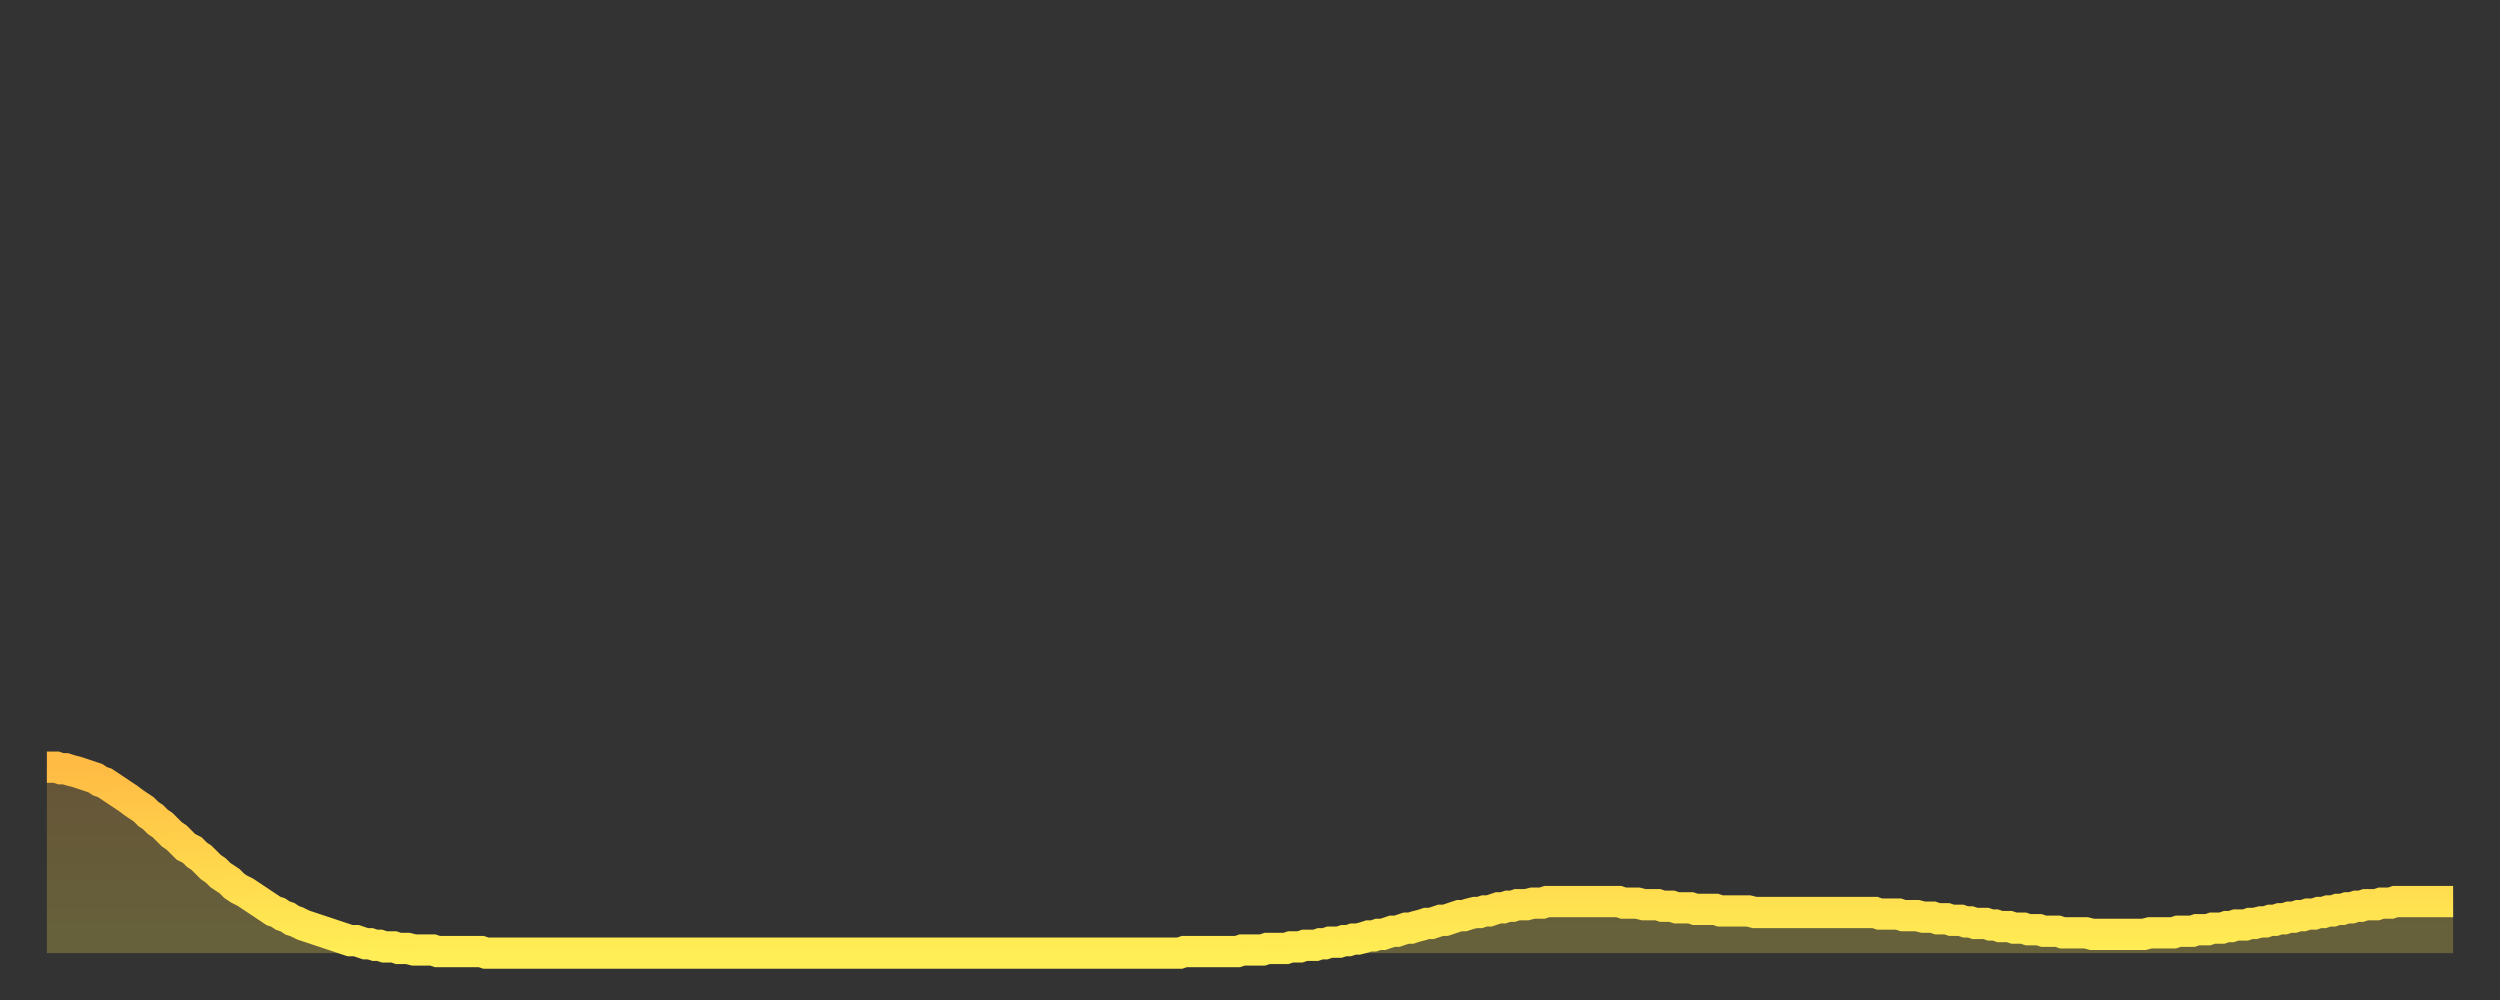
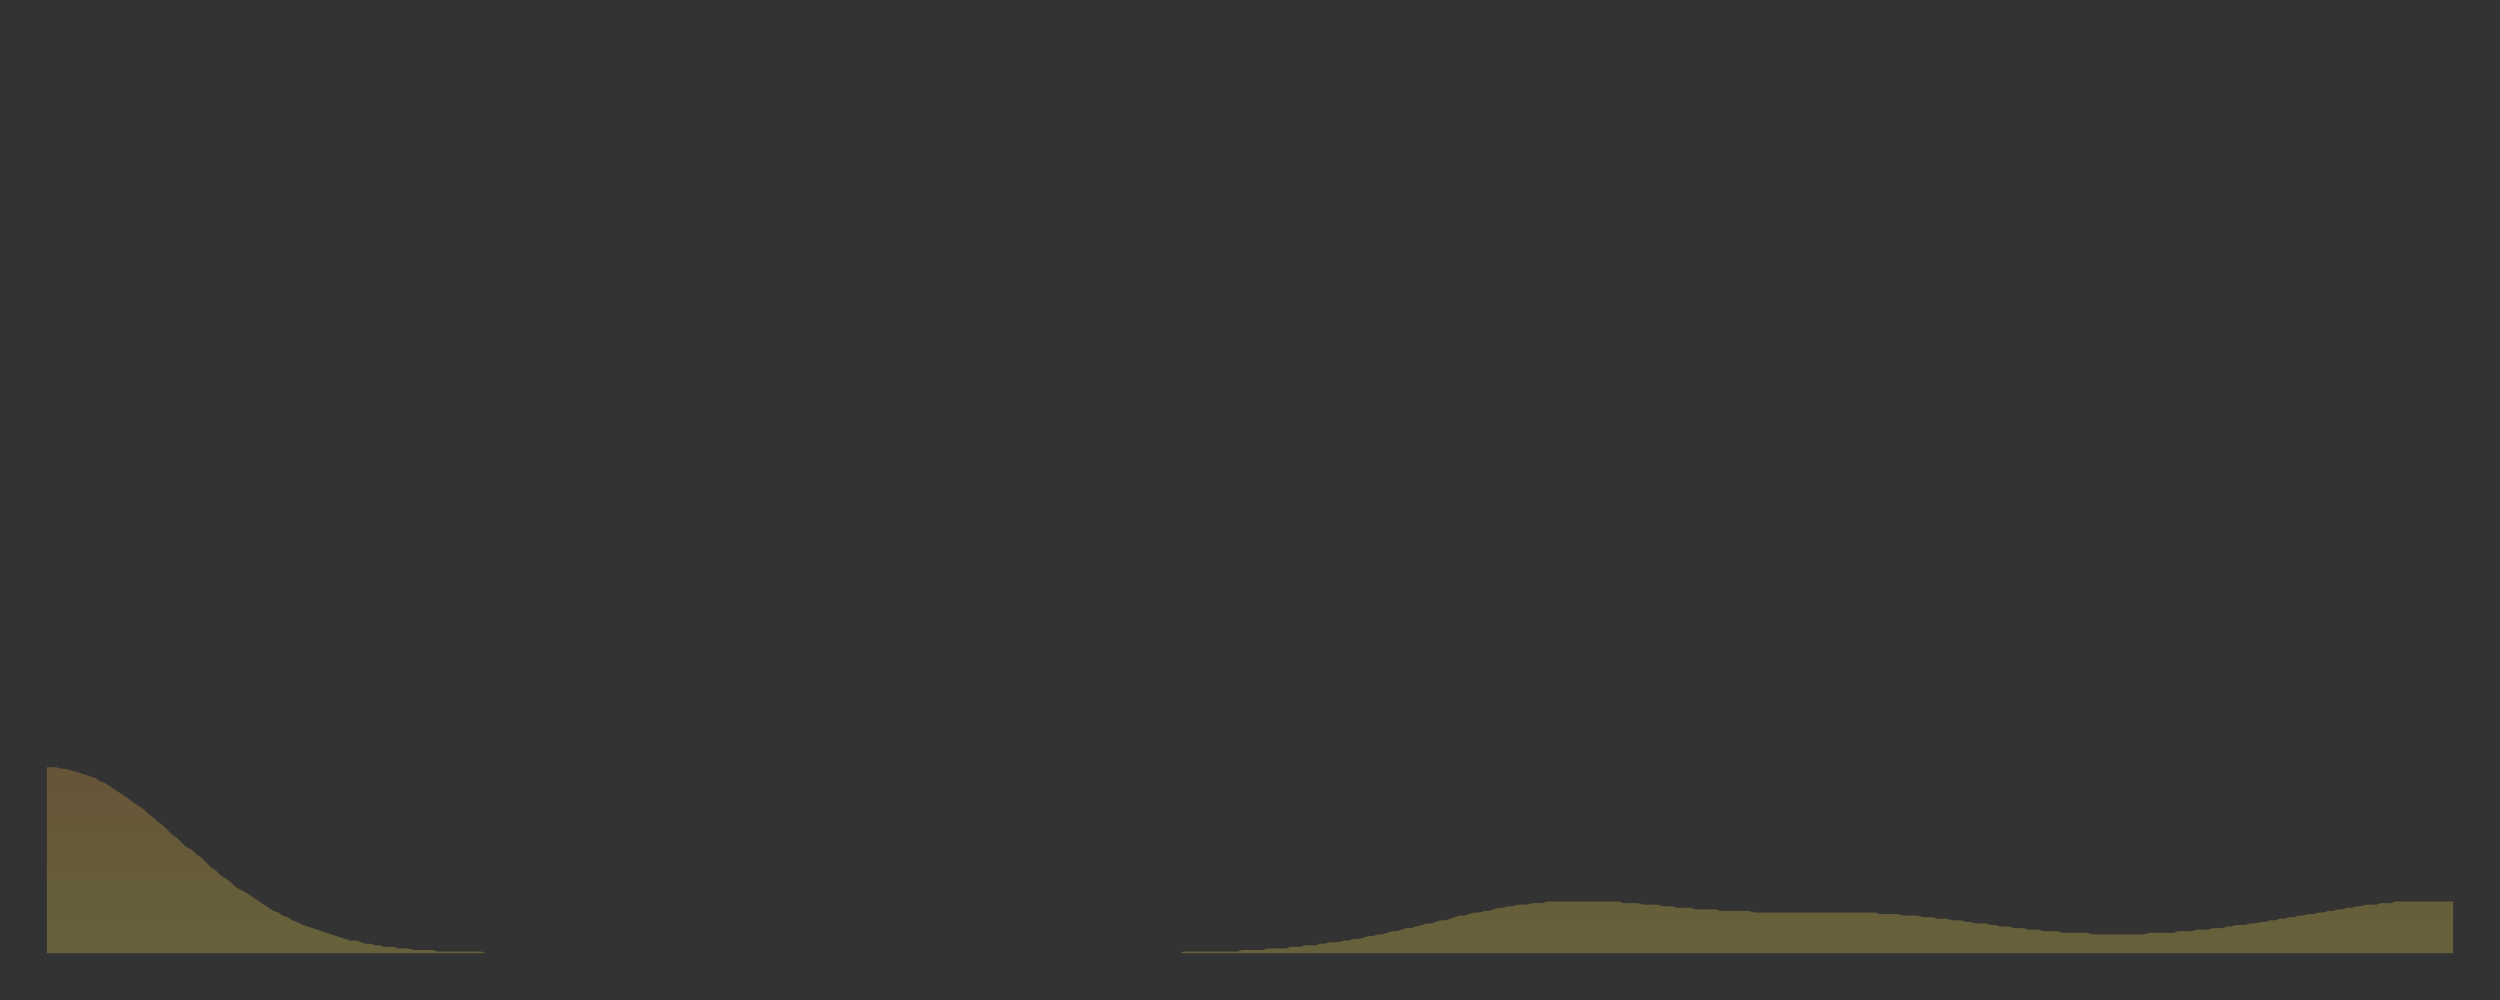
<svg xmlns="http://www.w3.org/2000/svg" baseProfile="full" height="64" version="1.1" width="160">
  <rect width="100%" height="100%" fill="#333333" stroke="none" />
  <defs>
    <linearGradient id="id271810" x1="0" x2="0" y1="0" y2="1">
      <stop offset="0%" stop-color="#ffbb44" />
      <stop offset="50%" stop-color="#ffd54c" />
      <stop offset="100%" stop-color="#ffee55" />
    </linearGradient>
  </defs>
  <g transform="translate(3,3)">
    <g>
-       <path d="M 0.0 46.1 L 0.3 46.1 0.6 46.1 0.9 46.2 1.2 46.2 1.5 46.3 1.9 46.4 2.2 46.5 2.5 46.6 2.8 46.7 3.1 46.8 3.4 47.0 3.7 47.1 4.0 47.3 4.3 47.5 4.6 47.7 4.9 47.9 5.2 48.1 5.6 48.4 5.9 48.6 6.2 48.8 6.5 49.1 6.8 49.3 7.1 49.6 7.4 49.8 7.7 50.1 8.0 50.4 8.3 50.6 8.6 50.9 8.9 51.2 9.3 51.4 9.6 51.7 9.9 51.9 10.2 52.2 10.5 52.5 10.8 52.7 11.1 53.0 11.4 53.2 11.7 53.4 12.0 53.7 12.3 53.9 12.7 54.1 13.0 54.3 13.3 54.5 13.6 54.7 13.9 54.9 14.2 55.1 14.5 55.3 14.8 55.4 15.1 55.6 15.4 55.7 15.7 55.9 16.0 56.0 16.4 56.2 16.7 56.3 17.0 56.4 17.3 56.5 17.6 56.6 17.9 56.7 18.2 56.8 18.5 56.9 18.8 57.0 19.1 57.1 19.4 57.2 19.8 57.2 20.1 57.3 20.4 57.4 20.7 57.4 21.0 57.5 21.3 57.5 21.6 57.6 21.9 57.6 22.2 57.6 22.5 57.7 22.8 57.7 23.1 57.7 23.5 57.8 23.8 57.8 24.1 57.8 24.4 57.8 24.7 57.8 25.0 57.9 25.3 57.9 25.6 57.9 25.9 57.9 26.2 57.9 26.5 57.9 26.8 57.9 27.2 57.9 27.5 57.9 27.8 57.9 28.1 58.0 28.4 58.0 28.7 58.0 29.0 58.0 29.3 58.0 29.6 58.0 29.9 58.0 30.2 58.0 30.6 58.0 30.9 58.0 31.2 58.0 31.5 58.0 31.8 58.0 32.1 58.0 32.4 58.0 32.7 58.0 33.0 58.0 33.3 58.0 33.6 58.0 33.9 58.0 34.3 58.0 34.6 58.0 34.9 58.0 35.2 58.0 35.5 58.0 35.8 58.0 36.1 58.0 36.4 58.0 36.7 58.0 37.0 58.0 37.3 58.0 37.7 58.0 38.0 58.0 38.3 58.0 38.6 58.0 38.9 58.0 39.2 58.0 39.5 58.0 39.8 58.0 40.1 58.0 40.4 58.0 40.7 58.0 41.0 58.0 41.4 58.0 41.7 58.0 42.0 58.0 42.3 58.0 42.6 58.0 42.9 58.0 43.2 58.0 43.5 58.0 43.8 58.0 44.1 58.0 44.4 58.0 44.7 58.0 45.1 58.0 45.4 58.0 45.7 58.0 46.0 58.0 46.3 58.0 46.6 58.0 46.9 58.0 47.2 58.0 47.5 58.0 47.8 58.0 48.1 58.0 48.5 58.0 48.8 58.0 49.1 58.0 49.4 58.0 49.7 58.0 50.0 58.0 50.3 58.0 50.6 58.0 50.9 58.0 51.2 58.0 51.5 58.0 51.8 58.0 52.2 58.0 52.5 58.0 52.8 58.0 53.1 58.0 53.4 58.0 53.7 58.0 54.0 58.0 54.3 58.0 54.6 58.0 54.9 58.0 55.2 58.0 55.6 58.0 55.9 58.0 56.2 58.0 56.5 58.0 56.8 58.0 57.1 58.0 57.4 58.0 57.7 58.0 58.0 58.0 58.3 58.0 58.6 58.0 58.9 58.0 59.3 58.0 59.6 58.0 59.9 58.0 60.2 58.0 60.5 58.0 60.8 58.0 61.1 58.0 61.4 58.0 61.7 58.0 62.0 58.0 62.3 58.0 62.6 58.0 63.0 58.0 63.3 58.0 63.6 58.0 63.9 58.0 64.2 58.0 64.5 58.0 64.8 58.0 65.1 58.0 65.4 58.0 65.7 58.0 66.0 58.0 66.4 58.0 66.7 58.0 67.0 58.0 67.3 58.0 67.6 58.0 67.9 58.0 68.2 58.0 68.5 58.0 68.8 58.0 69.1 58.0 69.4 58.0 69.7 58.0 70.1 58.0 70.4 58.0 70.7 58.0 71.0 58.0 71.3 58.0 71.6 58.0 71.9 58.0 72.2 58.0 72.5 58.0 72.8 57.9 73.1 57.9 73.5 57.9 73.8 57.9 74.1 57.9 74.4 57.9 74.7 57.9 75.0 57.9 75.3 57.9 75.6 57.9 75.9 57.9 76.2 57.9 76.5 57.8 76.8 57.8 77.2 57.8 77.5 57.8 77.8 57.8 78.1 57.7 78.4 57.7 78.7 57.7 79.0 57.7 79.3 57.7 79.6 57.6 79.9 57.6 80.2 57.6 80.5 57.5 80.9 57.5 81.2 57.5 81.5 57.4 81.8 57.4 82.1 57.3 82.4 57.3 82.7 57.3 83.0 57.2 83.3 57.2 83.6 57.1 83.9 57.1 84.3 57.0 84.6 56.9 84.9 56.9 85.2 56.8 85.5 56.8 85.8 56.7 86.1 56.6 86.4 56.6 86.7 56.5 87.0 56.4 87.3 56.4 87.6 56.3 88.0 56.2 88.3 56.1 88.6 56.1 88.9 56.0 89.2 55.9 89.5 55.9 89.8 55.8 90.1 55.7 90.4 55.6 90.7 55.6 91.0 55.5 91.4 55.4 91.7 55.4 92.0 55.3 92.3 55.3 92.6 55.2 92.9 55.1 93.2 55.1 93.5 55.0 93.8 55.0 94.1 54.9 94.4 54.9 94.7 54.9 95.1 54.8 95.4 54.8 95.7 54.8 96.0 54.7 96.3 54.7 96.6 54.7 96.9 54.7 97.2 54.7 97.5 54.7 97.8 54.7 98.1 54.7 98.4 54.7 98.8 54.7 99.1 54.7 99.4 54.7 99.7 54.7 100.0 54.7 100.3 54.7 100.6 54.7 100.9 54.8 101.2 54.8 101.5 54.8 101.8 54.8 102.2 54.9 102.5 54.9 102.8 54.9 103.1 54.9 103.4 55.0 103.7 55.0 104.0 55.0 104.3 55.1 104.6 55.1 104.9 55.1 105.2 55.1 105.5 55.2 105.9 55.2 106.2 55.2 106.5 55.2 106.8 55.2 107.1 55.3 107.4 55.3 107.7 55.3 108.0 55.3 108.3 55.3 108.6 55.3 108.9 55.3 109.3 55.4 109.6 55.4 109.9 55.4 110.2 55.4 110.5 55.4 110.8 55.4 111.1 55.4 111.4 55.4 111.7 55.4 112.0 55.4 112.3 55.4 112.6 55.4 113.0 55.4 113.3 55.4 113.6 55.4 113.9 55.4 114.2 55.4 114.5 55.4 114.8 55.4 115.1 55.4 115.4 55.4 115.7 55.4 116.0 55.4 116.3 55.4 116.7 55.4 117.0 55.4 117.3 55.5 117.6 55.5 117.9 55.5 118.2 55.5 118.5 55.5 118.8 55.6 119.1 55.6 119.4 55.6 119.7 55.6 120.1 55.7 120.4 55.7 120.7 55.7 121.0 55.8 121.3 55.8 121.6 55.8 121.9 55.9 122.2 55.9 122.5 55.9 122.8 56.0 123.1 56.0 123.4 56.1 123.8 56.1 124.1 56.1 124.4 56.2 124.7 56.2 125.0 56.3 125.3 56.3 125.6 56.3 125.9 56.4 126.2 56.4 126.5 56.4 126.8 56.5 127.2 56.5 127.5 56.5 127.8 56.6 128.1 56.6 128.4 56.6 128.7 56.6 129.0 56.7 129.3 56.7 129.6 56.7 129.9 56.7 130.2 56.7 130.5 56.7 130.9 56.8 131.2 56.8 131.5 56.8 131.8 56.8 132.1 56.8 132.4 56.8 132.7 56.8 133.0 56.8 133.3 56.8 133.6 56.8 133.9 56.8 134.2 56.8 134.6 56.7 134.9 56.7 135.2 56.7 135.5 56.7 135.8 56.7 136.1 56.7 136.4 56.6 136.7 56.6 137.0 56.6 137.3 56.6 137.6 56.5 138.0 56.5 138.3 56.5 138.6 56.4 138.9 56.4 139.2 56.4 139.5 56.3 139.8 56.3 140.1 56.2 140.4 56.2 140.7 56.2 141.0 56.1 141.3 56.1 141.7 56.0 142.0 56.0 142.3 55.9 142.6 55.9 142.9 55.8 143.2 55.8 143.5 55.7 143.8 55.7 144.1 55.6 144.4 55.6 144.7 55.5 145.1 55.5 145.4 55.4 145.7 55.4 146.0 55.3 146.3 55.3 146.6 55.2 146.9 55.2 147.2 55.1 147.5 55.1 147.8 55.0 148.1 55.0 148.4 54.9 148.8 54.9 149.1 54.9 149.4 54.8 149.7 54.8 150.0 54.8 150.3 54.7 150.6 54.7 150.9 54.7 151.2 54.7 151.5 54.7 151.8 54.7 152.1 54.7 152.5 54.7 152.8 54.7 153.1 54.7 153.4 54.7 153.7 54.7 154.0 54.7" fill="none" id="graph-curve" opacity="1" stroke="url(#id271810)" stroke-width="2" />
      <path d="M 0 58 L 0.0 46.1 0.3 46.1 0.6 46.1 0.9 46.2 1.2 46.2 1.5 46.3 1.9 46.4 2.2 46.5 2.5 46.6 2.8 46.7 3.1 46.8 3.4 47.0 3.7 47.1 4.0 47.3 4.3 47.5 4.6 47.7 4.9 47.9 5.2 48.1 5.6 48.4 5.9 48.6 6.2 48.8 6.5 49.1 6.8 49.3 7.1 49.6 7.4 49.8 7.7 50.1 8.0 50.4 8.3 50.6 8.6 50.9 8.9 51.2 9.3 51.4 9.6 51.7 9.9 51.9 10.2 52.2 10.5 52.5 10.8 52.7 11.1 53.0 11.4 53.2 11.7 53.4 12.0 53.7 12.3 53.9 12.7 54.1 13.0 54.3 13.3 54.5 13.6 54.7 13.9 54.9 14.2 55.1 14.5 55.3 14.8 55.4 15.1 55.6 15.4 55.7 15.7 55.9 16.0 56.0 16.4 56.2 16.7 56.3 17.0 56.4 17.3 56.5 17.6 56.6 17.9 56.7 18.2 56.8 18.5 56.9 18.8 57.0 19.1 57.1 19.4 57.2 19.8 57.2 20.1 57.3 20.4 57.4 20.7 57.4 21.0 57.5 21.3 57.5 21.6 57.6 21.9 57.6 22.2 57.6 22.5 57.7 22.8 57.7 23.1 57.7 23.5 57.8 23.8 57.8 24.1 57.8 24.4 57.8 24.7 57.8 25.0 57.9 25.3 57.9 25.6 57.9 25.9 57.9 26.2 57.9 26.5 57.9 26.8 57.9 27.2 57.9 27.5 57.9 27.8 57.9 28.1 58.0 28.4 58.0 28.7 58.0 29.0 58.0 29.3 58.0 29.6 58.0 29.9 58.0 30.2 58.0 30.6 58.0 30.9 58.0 31.2 58.0 31.5 58.0 31.8 58.0 32.1 58.0 32.4 58.0 32.7 58.0 33.0 58.0 33.3 58.0 33.6 58.0 33.9 58.0 34.3 58.0 34.6 58.0 34.9 58.0 35.2 58.0 35.5 58.0 35.8 58.0 36.1 58.0 36.4 58.0 36.7 58.0 37.0 58.0 37.3 58.0 37.7 58.0 38.0 58.0 38.3 58.0 38.6 58.0 38.9 58.0 39.2 58.0 39.5 58.0 39.8 58.0 40.1 58.0 40.4 58.0 40.7 58.0 41.0 58.0 41.4 58.0 41.7 58.0 42.0 58.0 42.3 58.0 42.6 58.0 42.9 58.0 43.2 58.0 43.5 58.0 43.8 58.0 44.1 58.0 44.4 58.0 44.7 58.0 45.1 58.0 45.4 58.0 45.7 58.0 46.0 58.0 46.3 58.0 46.6 58.0 46.9 58.0 47.2 58.0 47.5 58.0 47.8 58.0 48.1 58.0 48.5 58.0 48.8 58.0 49.1 58.0 49.4 58.0 49.7 58.0 50.0 58.0 50.3 58.0 50.6 58.0 50.9 58.0 51.2 58.0 51.5 58.0 51.8 58.0 52.2 58.0 52.5 58.0 52.8 58.0 53.1 58.0 53.4 58.0 53.7 58.0 54.0 58.0 54.3 58.0 54.6 58.0 54.9 58.0 55.2 58.0 55.6 58.0 55.9 58.0 56.2 58.0 56.5 58.0 56.8 58.0 57.1 58.0 57.4 58.0 57.7 58.0 58.0 58.0 58.3 58.0 58.6 58.0 58.9 58.0 59.3 58.0 59.6 58.0 59.9 58.0 60.2 58.0 60.5 58.0 60.8 58.0 61.1 58.0 61.4 58.0 61.7 58.0 62.0 58.0 62.3 58.0 62.6 58.0 63.0 58.0 63.3 58.0 63.6 58.0 63.9 58.0 64.2 58.0 64.5 58.0 64.8 58.0 65.1 58.0 65.4 58.0 65.7 58.0 66.0 58.0 66.4 58.0 66.7 58.0 67.0 58.0 67.3 58.0 67.6 58.0 67.9 58.0 68.2 58.0 68.5 58.0 68.8 58.0 69.1 58.0 69.4 58.0 69.7 58.0 70.1 58.0 70.4 58.0 70.7 58.0 71.0 58.0 71.3 58.0 71.6 58.0 71.9 58.0 72.2 58.0 72.5 58.0 72.8 57.9 73.1 57.9 73.5 57.9 73.8 57.9 74.1 57.9 74.4 57.9 74.7 57.9 75.0 57.9 75.3 57.9 75.6 57.9 75.9 57.9 76.2 57.9 76.5 57.8 76.8 57.8 77.2 57.8 77.5 57.8 77.8 57.8 78.1 57.7 78.4 57.7 78.7 57.7 79.0 57.7 79.3 57.7 79.6 57.6 79.9 57.6 80.2 57.6 80.5 57.5 80.9 57.5 81.2 57.5 81.5 57.4 81.8 57.4 82.1 57.3 82.4 57.3 82.7 57.3 83.0 57.2 83.3 57.2 83.6 57.1 83.9 57.1 84.3 57.0 84.6 56.9 84.9 56.9 85.2 56.8 85.5 56.8 85.8 56.7 86.1 56.6 86.4 56.6 86.7 56.5 87.0 56.4 87.3 56.4 87.6 56.3 88.0 56.2 88.3 56.1 88.6 56.1 88.9 56.0 89.2 55.9 89.5 55.9 89.8 55.8 90.1 55.7 90.4 55.6 90.7 55.6 91.0 55.5 91.4 55.4 91.7 55.4 92.0 55.3 92.3 55.3 92.6 55.2 92.9 55.1 93.2 55.1 93.5 55.0 93.8 55.0 94.1 54.9 94.4 54.9 94.7 54.9 95.1 54.8 95.4 54.8 95.7 54.8 96.0 54.7 96.3 54.7 96.6 54.7 96.9 54.7 97.2 54.7 97.5 54.7 97.8 54.7 98.1 54.7 98.4 54.7 98.8 54.7 99.1 54.7 99.4 54.7 99.7 54.7 100.0 54.7 100.3 54.7 100.6 54.7 100.9 54.8 101.2 54.8 101.5 54.8 101.8 54.8 102.2 54.9 102.5 54.9 102.8 54.9 103.1 54.9 103.4 55.0 103.7 55.0 104.0 55.0 104.3 55.1 104.6 55.1 104.9 55.1 105.2 55.1 105.5 55.2 105.9 55.2 106.2 55.2 106.5 55.2 106.8 55.2 107.1 55.3 107.4 55.3 107.7 55.3 108.0 55.3 108.3 55.3 108.6 55.3 108.9 55.3 109.3 55.4 109.6 55.4 109.9 55.4 110.2 55.4 110.5 55.4 110.8 55.4 111.1 55.4 111.4 55.4 111.7 55.4 112.0 55.4 112.3 55.4 112.6 55.4 113.0 55.4 113.3 55.4 113.6 55.4 113.9 55.4 114.2 55.4 114.5 55.4 114.8 55.4 115.1 55.4 115.4 55.4 115.7 55.4 116.0 55.4 116.3 55.4 116.7 55.4 117.0 55.4 117.3 55.5 117.6 55.5 117.9 55.5 118.2 55.5 118.5 55.5 118.8 55.6 119.1 55.6 119.4 55.6 119.7 55.6 120.1 55.7 120.4 55.7 120.7 55.7 121.0 55.8 121.3 55.8 121.6 55.8 121.9 55.9 122.2 55.9 122.5 55.9 122.8 56.0 123.1 56.0 123.4 56.1 123.8 56.1 124.1 56.1 124.4 56.2 124.7 56.2 125.0 56.3 125.3 56.3 125.6 56.3 125.9 56.4 126.2 56.4 126.5 56.4 126.8 56.5 127.2 56.5 127.5 56.5 127.8 56.6 128.1 56.6 128.4 56.6 128.7 56.6 129.0 56.7 129.3 56.7 129.6 56.7 129.9 56.7 130.2 56.7 130.5 56.7 130.9 56.8 131.2 56.8 131.5 56.8 131.8 56.8 132.1 56.8 132.4 56.8 132.7 56.8 133.0 56.8 133.3 56.8 133.6 56.8 133.9 56.8 134.2 56.8 134.6 56.7 134.9 56.7 135.2 56.7 135.5 56.7 135.8 56.7 136.1 56.7 136.4 56.6 136.7 56.6 137.0 56.6 137.3 56.6 137.6 56.5 138.0 56.5 138.3 56.5 138.6 56.4 138.9 56.4 139.2 56.4 139.5 56.3 139.8 56.3 140.1 56.2 140.4 56.2 140.7 56.2 141.0 56.1 141.3 56.1 141.7 56.0 142.0 56.0 142.3 55.9 142.6 55.9 142.9 55.8 143.2 55.8 143.5 55.7 143.8 55.7 144.1 55.6 144.4 55.6 144.7 55.5 145.1 55.5 145.4 55.4 145.7 55.4 146.0 55.3 146.3 55.3 146.6 55.2 146.9 55.2 147.2 55.1 147.5 55.1 147.8 55.0 148.1 55.0 148.4 54.9 148.8 54.9 149.1 54.9 149.4 54.8 149.7 54.8 150.0 54.8 150.3 54.7 150.6 54.7 150.9 54.7 151.2 54.7 151.5 54.7 151.8 54.7 152.1 54.7 152.5 54.7 152.8 54.7 153.1 54.7 153.4 54.7 153.7 54.7 154.0 54.7 154 58" fill="url(#id271810)" fill-opacity=".25" id="graph-shadow" />
    </g>
  </g>
</svg>